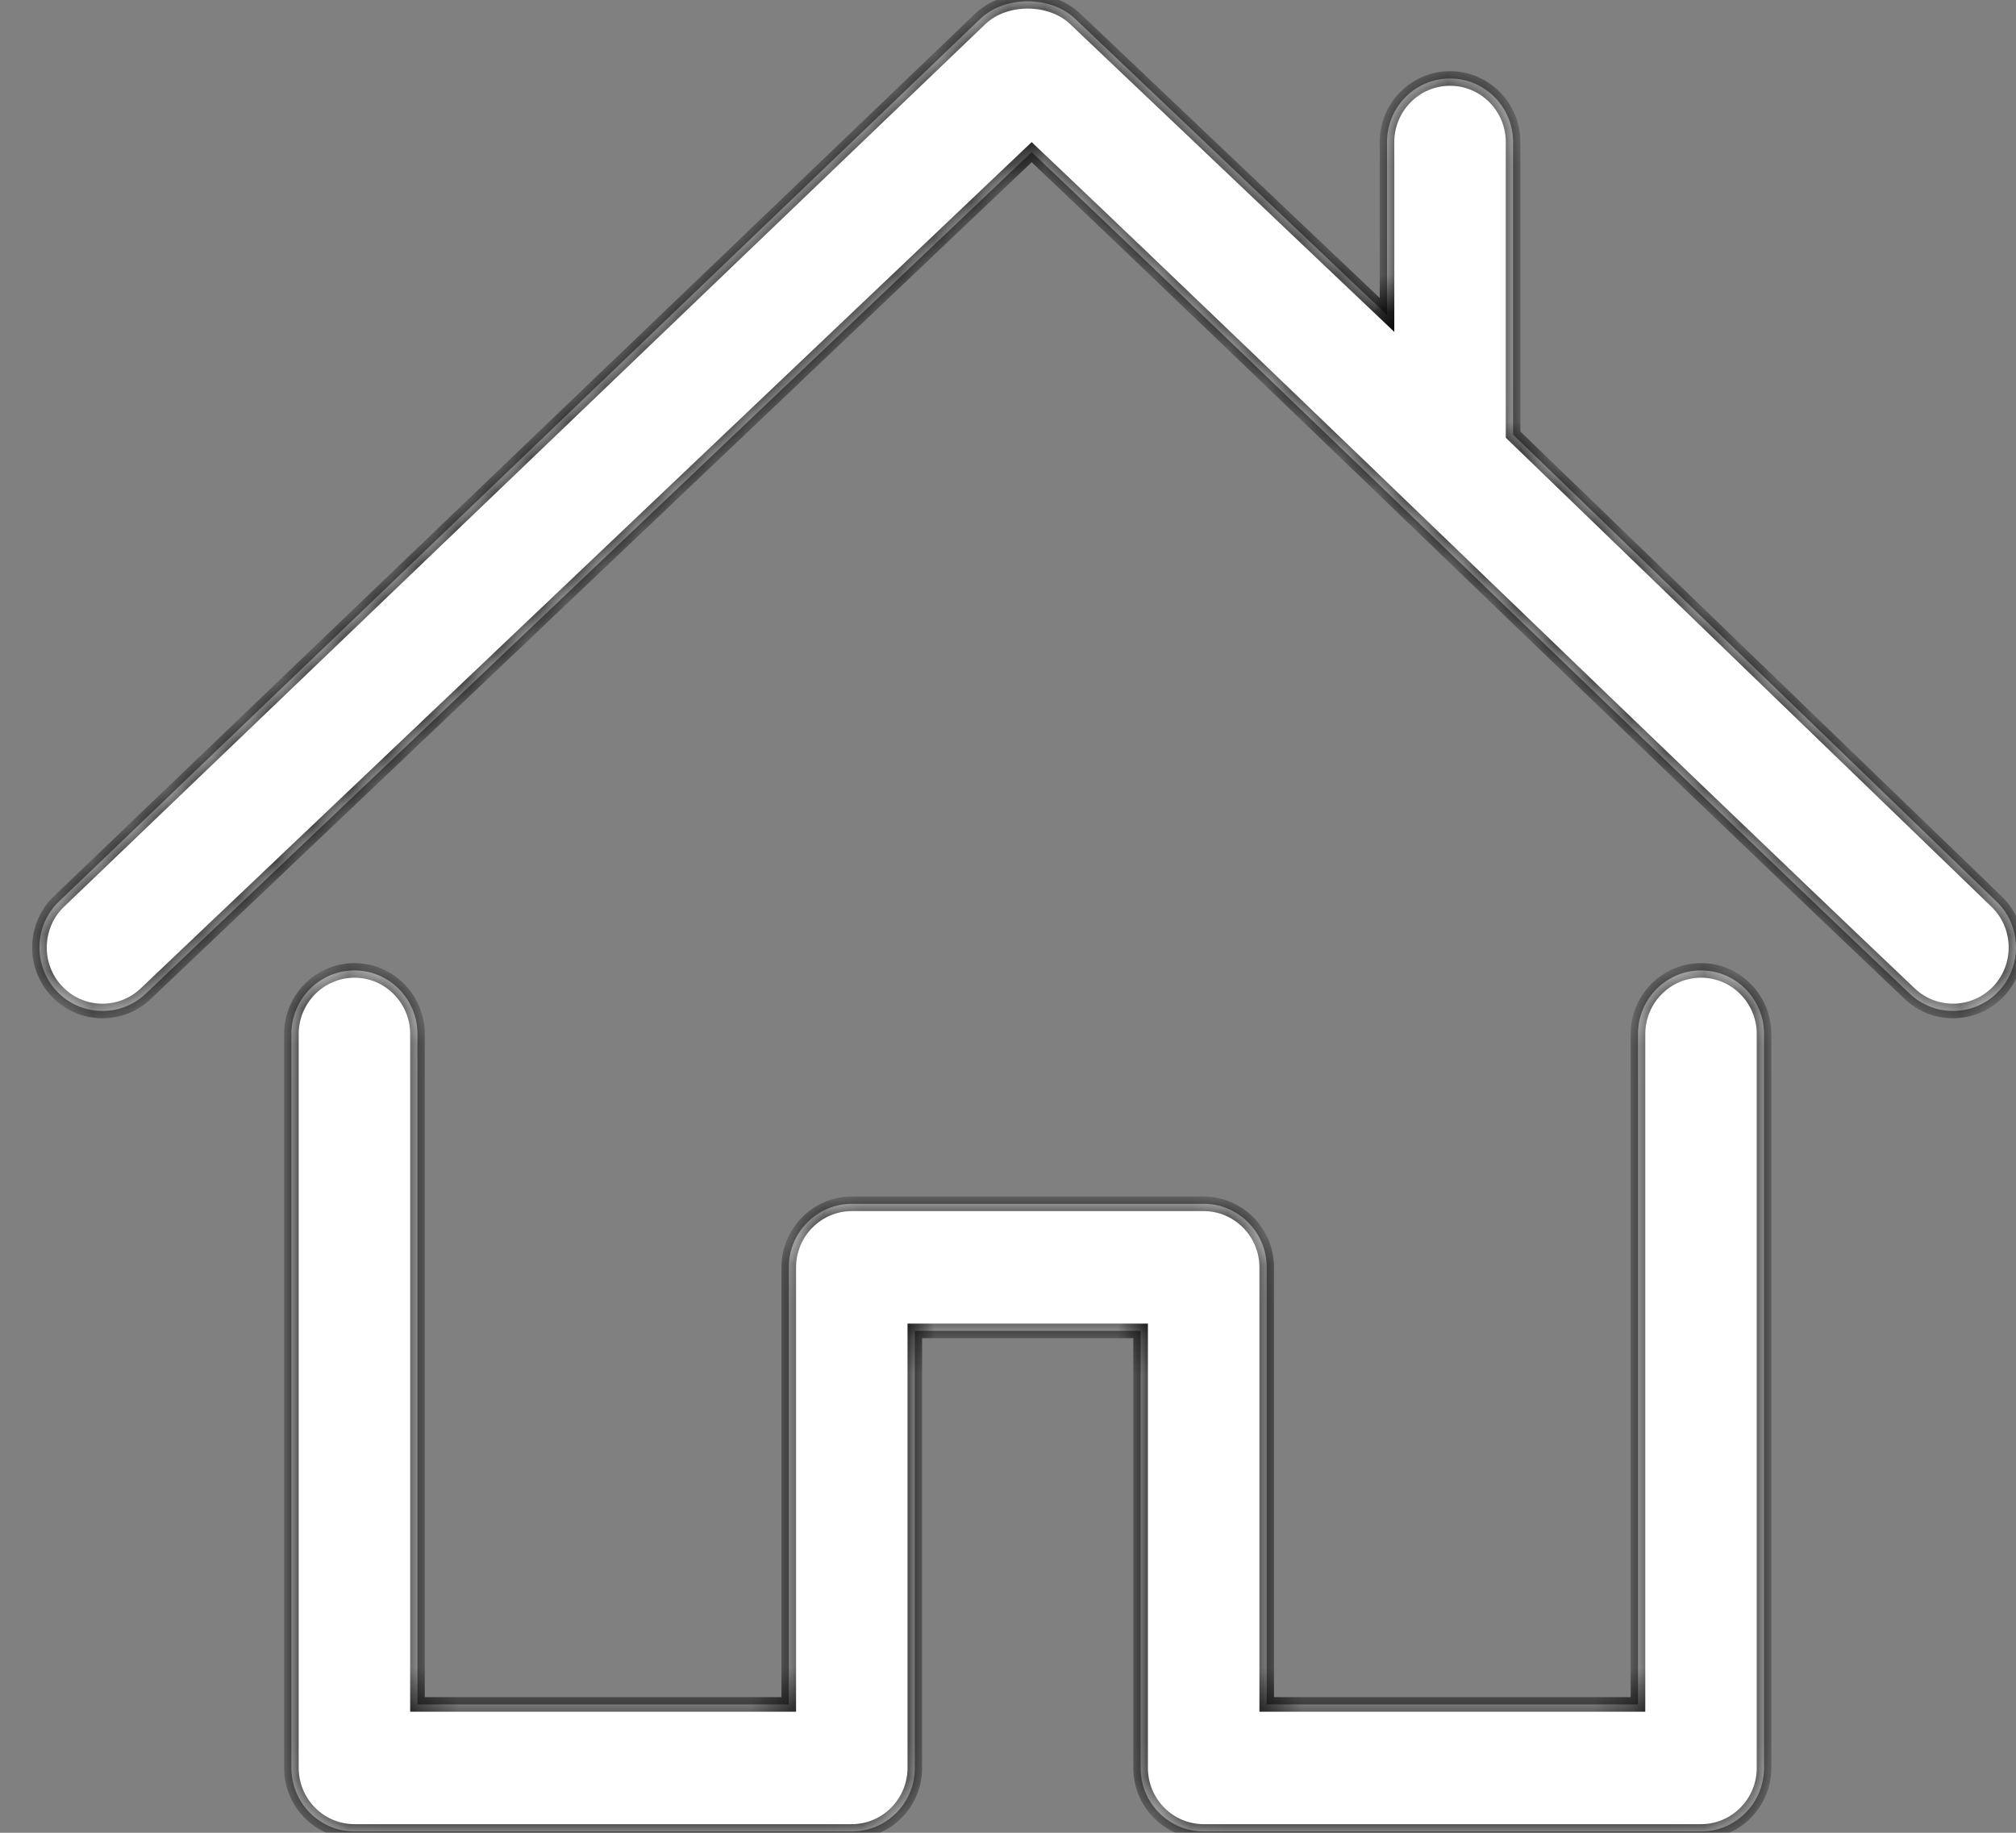
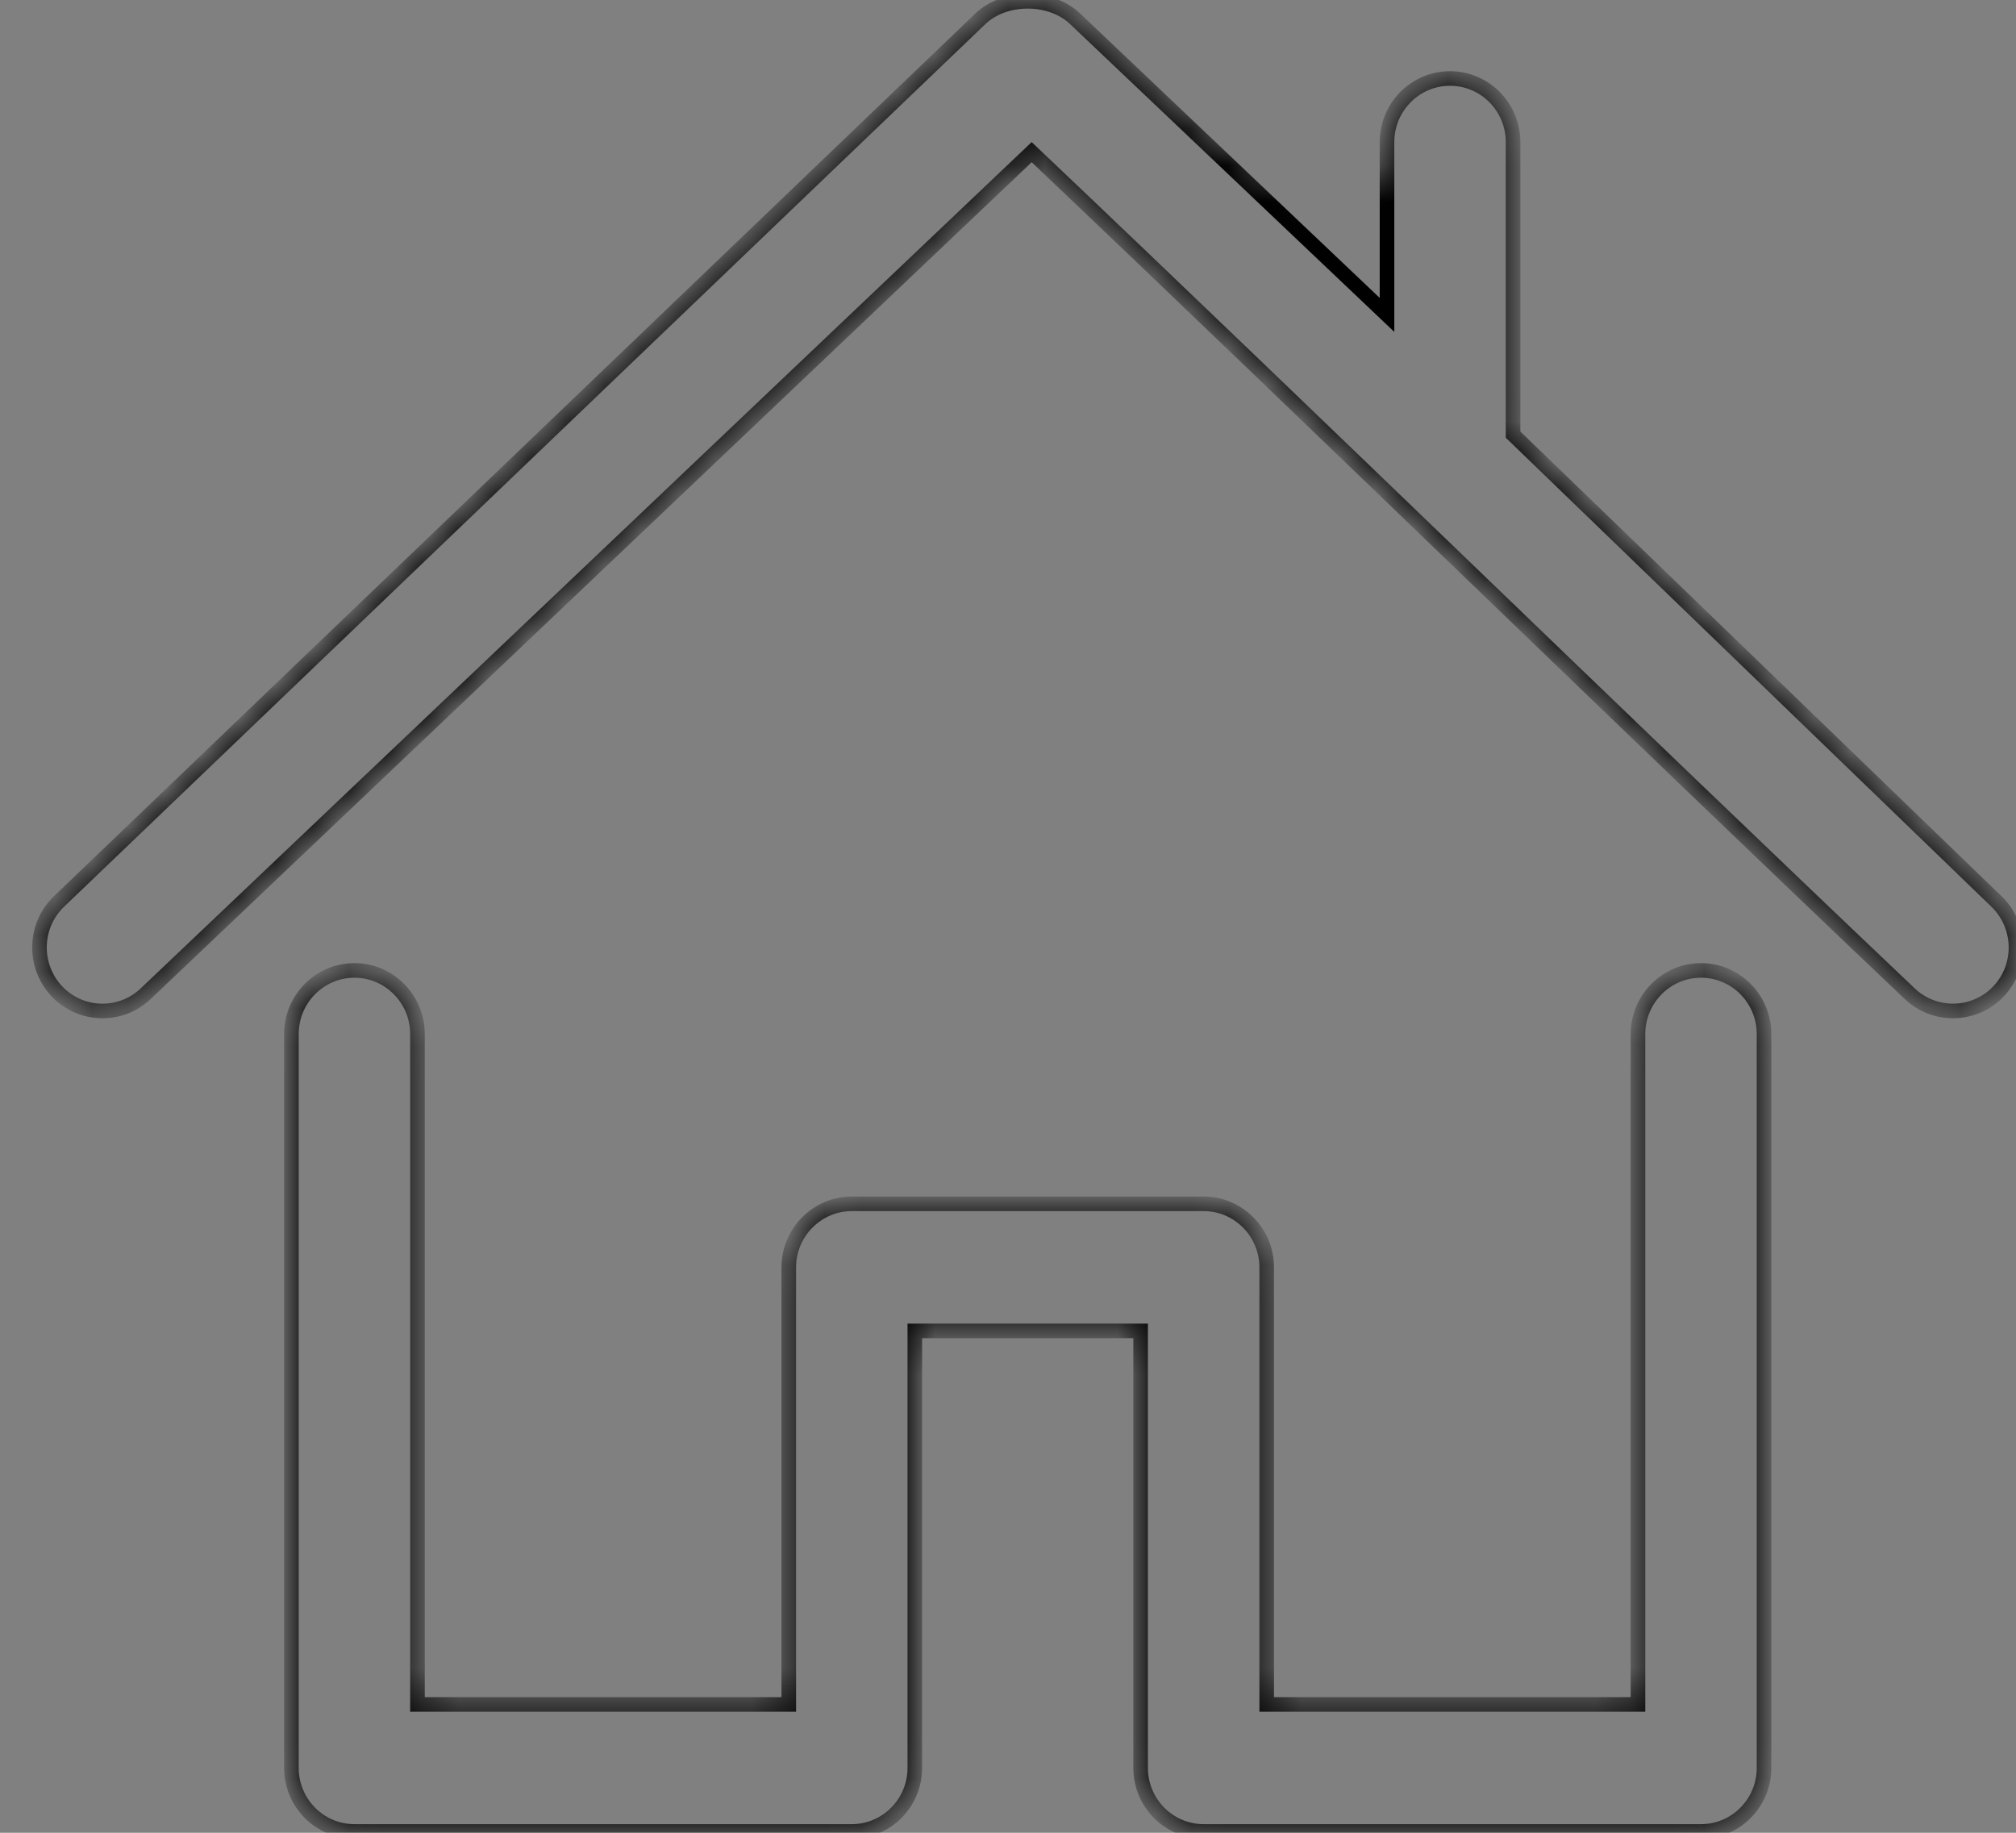
<svg xmlns="http://www.w3.org/2000/svg" version="1.1" width="55px" height="50px">
  <rect width="100%" height="100%" fill="#808080" stroke="none" />
  <defs>
    <mask fill="white" id="clip59">
-       <path d="M 29.325 0.507  C 29.325 0.507  37.84 8.591  37.84 8.591  C 37.84 8.591  37.84 3.874  37.84 3.874  C 37.84 2.919  38.612 2.141  39.559 2.141  C 40.507 2.141  41.279 2.919  41.279 3.874  C 41.279 3.874  41.279 11.857  41.279 11.857  C 41.279 11.857  54.46 24.586  54.46 24.586  C 55.149 25.241  55.182 26.341  54.533 27.036  C 53.883 27.731  52.791 27.764  52.102 27.11  C 44.117 19.529  36.131 11.731  28.146 4.151  C 28.146 4.151  3.974 27.11  3.974 27.11  C 3.285 27.765  2.192 27.732  1.544 27.036  C 0.894 26.341  0.926 25.24  1.617 24.586  C 1.617 24.586  26.752 0.507  26.752 0.507  C 27.415 -0.122  28.661 -0.122  29.325 0.507  Z M 11.389 28.208  C 11.389 28.208  11.389 46.498  11.389 46.498  C 11.389 46.498  21.519 46.498  21.519 46.498  C 21.519 46.498  21.519 34.575  21.519 34.575  C 21.519 33.621  22.291 32.841  23.238 32.841  C 23.238 32.841  32.838 32.841  32.838 32.841  C 33.785 32.841  34.558 33.62  34.558 34.575  C 34.558 34.575  34.558 46.498  34.558 46.498  C 34.558 46.498  44.687 46.498  44.687 46.498  C 44.687 46.498  44.687 28.208  44.687 28.208  C 44.687 27.254  45.459 26.474  46.407 26.474  C 47.354 26.474  48.126 27.253  48.126 28.208  C 48.126 28.208  48.126 48.231  48.126 48.231  C 48.126 49.186  47.354 49.964  46.407 49.964  C 46.407 49.964  32.838 49.964  32.838 49.964  C 31.89 49.964  31.118 49.186  31.118 48.231  C 31.118 48.231  31.118 36.308  31.118 36.308  C 31.118 36.308  24.958 36.308  24.958 36.308  C 24.958 36.308  24.958 48.231  24.958 48.231  C 24.958 49.186  24.186 49.964  23.238 49.964  C 23.238 49.964  9.67 49.964  9.67 49.964  C 8.722 49.964  7.95 49.186  7.95 48.231  C 7.95 48.231  7.95 28.208  7.95 28.208  C 7.95 27.254  8.722 26.474  9.67 26.474  C 10.617 26.474  11.389 27.253  11.389 28.208  Z " fill-rule="evenodd" />
+       <path d="M 29.325 0.507  C 37.84 8.591  37.84 3.874  37.84 3.874  C 37.84 2.919  38.612 2.141  39.559 2.141  C 40.507 2.141  41.279 2.919  41.279 3.874  C 41.279 3.874  41.279 11.857  41.279 11.857  C 41.279 11.857  54.46 24.586  54.46 24.586  C 55.149 25.241  55.182 26.341  54.533 27.036  C 53.883 27.731  52.791 27.764  52.102 27.11  C 44.117 19.529  36.131 11.731  28.146 4.151  C 28.146 4.151  3.974 27.11  3.974 27.11  C 3.285 27.765  2.192 27.732  1.544 27.036  C 0.894 26.341  0.926 25.24  1.617 24.586  C 1.617 24.586  26.752 0.507  26.752 0.507  C 27.415 -0.122  28.661 -0.122  29.325 0.507  Z M 11.389 28.208  C 11.389 28.208  11.389 46.498  11.389 46.498  C 11.389 46.498  21.519 46.498  21.519 46.498  C 21.519 46.498  21.519 34.575  21.519 34.575  C 21.519 33.621  22.291 32.841  23.238 32.841  C 23.238 32.841  32.838 32.841  32.838 32.841  C 33.785 32.841  34.558 33.62  34.558 34.575  C 34.558 34.575  34.558 46.498  34.558 46.498  C 34.558 46.498  44.687 46.498  44.687 46.498  C 44.687 46.498  44.687 28.208  44.687 28.208  C 44.687 27.254  45.459 26.474  46.407 26.474  C 47.354 26.474  48.126 27.253  48.126 28.208  C 48.126 28.208  48.126 48.231  48.126 48.231  C 48.126 49.186  47.354 49.964  46.407 49.964  C 46.407 49.964  32.838 49.964  32.838 49.964  C 31.89 49.964  31.118 49.186  31.118 48.231  C 31.118 48.231  31.118 36.308  31.118 36.308  C 31.118 36.308  24.958 36.308  24.958 36.308  C 24.958 36.308  24.958 48.231  24.958 48.231  C 24.958 49.186  24.186 49.964  23.238 49.964  C 23.238 49.964  9.67 49.964  9.67 49.964  C 8.722 49.964  7.95 49.186  7.95 48.231  C 7.95 48.231  7.95 28.208  7.95 28.208  C 7.95 27.254  8.722 26.474  9.67 26.474  C 10.617 26.474  11.389 27.253  11.389 28.208  Z " fill-rule="evenodd" />
    </mask>
  </defs>
  <g transform="matrix(1 0 0 1 -465 -815 )">
-     <path d="M 29.325 0.507  C 29.325 0.507  37.84 8.591  37.84 8.591  C 37.84 8.591  37.84 3.874  37.84 3.874  C 37.84 2.919  38.612 2.141  39.559 2.141  C 40.507 2.141  41.279 2.919  41.279 3.874  C 41.279 3.874  41.279 11.857  41.279 11.857  C 41.279 11.857  54.46 24.586  54.46 24.586  C 55.149 25.241  55.182 26.341  54.533 27.036  C 53.883 27.731  52.791 27.764  52.102 27.11  C 44.117 19.529  36.131 11.731  28.146 4.151  C 28.146 4.151  3.974 27.11  3.974 27.11  C 3.285 27.765  2.192 27.732  1.544 27.036  C 0.894 26.341  0.926 25.24  1.617 24.586  C 1.617 24.586  26.752 0.507  26.752 0.507  C 27.415 -0.122  28.661 -0.122  29.325 0.507  Z M 11.389 28.208  C 11.389 28.208  11.389 46.498  11.389 46.498  C 11.389 46.498  21.519 46.498  21.519 46.498  C 21.519 46.498  21.519 34.575  21.519 34.575  C 21.519 33.621  22.291 32.841  23.238 32.841  C 23.238 32.841  32.838 32.841  32.838 32.841  C 33.785 32.841  34.558 33.62  34.558 34.575  C 34.558 34.575  34.558 46.498  34.558 46.498  C 34.558 46.498  44.687 46.498  44.687 46.498  C 44.687 46.498  44.687 28.208  44.687 28.208  C 44.687 27.254  45.459 26.474  46.407 26.474  C 47.354 26.474  48.126 27.253  48.126 28.208  C 48.126 28.208  48.126 48.231  48.126 48.231  C 48.126 49.186  47.354 49.964  46.407 49.964  C 46.407 49.964  32.838 49.964  32.838 49.964  C 31.89 49.964  31.118 49.186  31.118 48.231  C 31.118 48.231  31.118 36.308  31.118 36.308  C 31.118 36.308  24.958 36.308  24.958 36.308  C 24.958 36.308  24.958 48.231  24.958 48.231  C 24.958 49.186  24.186 49.964  23.238 49.964  C 23.238 49.964  9.67 49.964  9.67 49.964  C 8.722 49.964  7.95 49.186  7.95 48.231  C 7.95 48.231  7.95 28.208  7.95 28.208  C 7.95 27.254  8.722 26.474  9.67 26.474  C 10.617 26.474  11.389 27.253  11.389 28.208  Z " fill-rule="nonzero" fill="#ffffff" stroke="none" transform="matrix(1 0 0 1 465 815 )" />
    <path d="M 29.325 0.507  C 29.325 0.507  37.84 8.591  37.84 8.591  C 37.84 8.591  37.84 3.874  37.84 3.874  C 37.84 2.919  38.612 2.141  39.559 2.141  C 40.507 2.141  41.279 2.919  41.279 3.874  C 41.279 3.874  41.279 11.857  41.279 11.857  C 41.279 11.857  54.46 24.586  54.46 24.586  C 55.149 25.241  55.182 26.341  54.533 27.036  C 53.883 27.731  52.791 27.764  52.102 27.11  C 44.117 19.529  36.131 11.731  28.146 4.151  C 28.146 4.151  3.974 27.11  3.974 27.11  C 3.285 27.765  2.192 27.732  1.544 27.036  C 0.894 26.341  0.926 25.24  1.617 24.586  C 1.617 24.586  26.752 0.507  26.752 0.507  C 27.415 -0.122  28.661 -0.122  29.325 0.507  Z " stroke-width="0.398" stroke="#000000" fill="none" transform="matrix(1 0 0 1 465 815 )" mask="url(#clip59)" />
    <path d="M 11.389 28.208  C 11.389 28.208  11.389 46.498  11.389 46.498  C 11.389 46.498  21.519 46.498  21.519 46.498  C 21.519 46.498  21.519 34.575  21.519 34.575  C 21.519 33.621  22.291 32.841  23.238 32.841  C 23.238 32.841  32.838 32.841  32.838 32.841  C 33.785 32.841  34.558 33.62  34.558 34.575  C 34.558 34.575  34.558 46.498  34.558 46.498  C 34.558 46.498  44.687 46.498  44.687 46.498  C 44.687 46.498  44.687 28.208  44.687 28.208  C 44.687 27.254  45.459 26.474  46.407 26.474  C 47.354 26.474  48.126 27.253  48.126 28.208  C 48.126 28.208  48.126 48.231  48.126 48.231  C 48.126 49.186  47.354 49.964  46.407 49.964  C 46.407 49.964  32.838 49.964  32.838 49.964  C 31.89 49.964  31.118 49.186  31.118 48.231  C 31.118 48.231  31.118 36.308  31.118 36.308  C 31.118 36.308  24.958 36.308  24.958 36.308  C 24.958 36.308  24.958 48.231  24.958 48.231  C 24.958 49.186  24.186 49.964  23.238 49.964  C 23.238 49.964  9.67 49.964  9.67 49.964  C 8.722 49.964  7.95 49.186  7.95 48.231  C 7.95 48.231  7.95 28.208  7.95 28.208  C 7.95 27.254  8.722 26.474  9.67 26.474  C 10.617 26.474  11.389 27.253  11.389 28.208  Z " stroke-width="0.398" stroke="#000000" fill="none" transform="matrix(1 0 0 1 465 815 )" mask="url(#clip59)" />
  </g>
</svg>